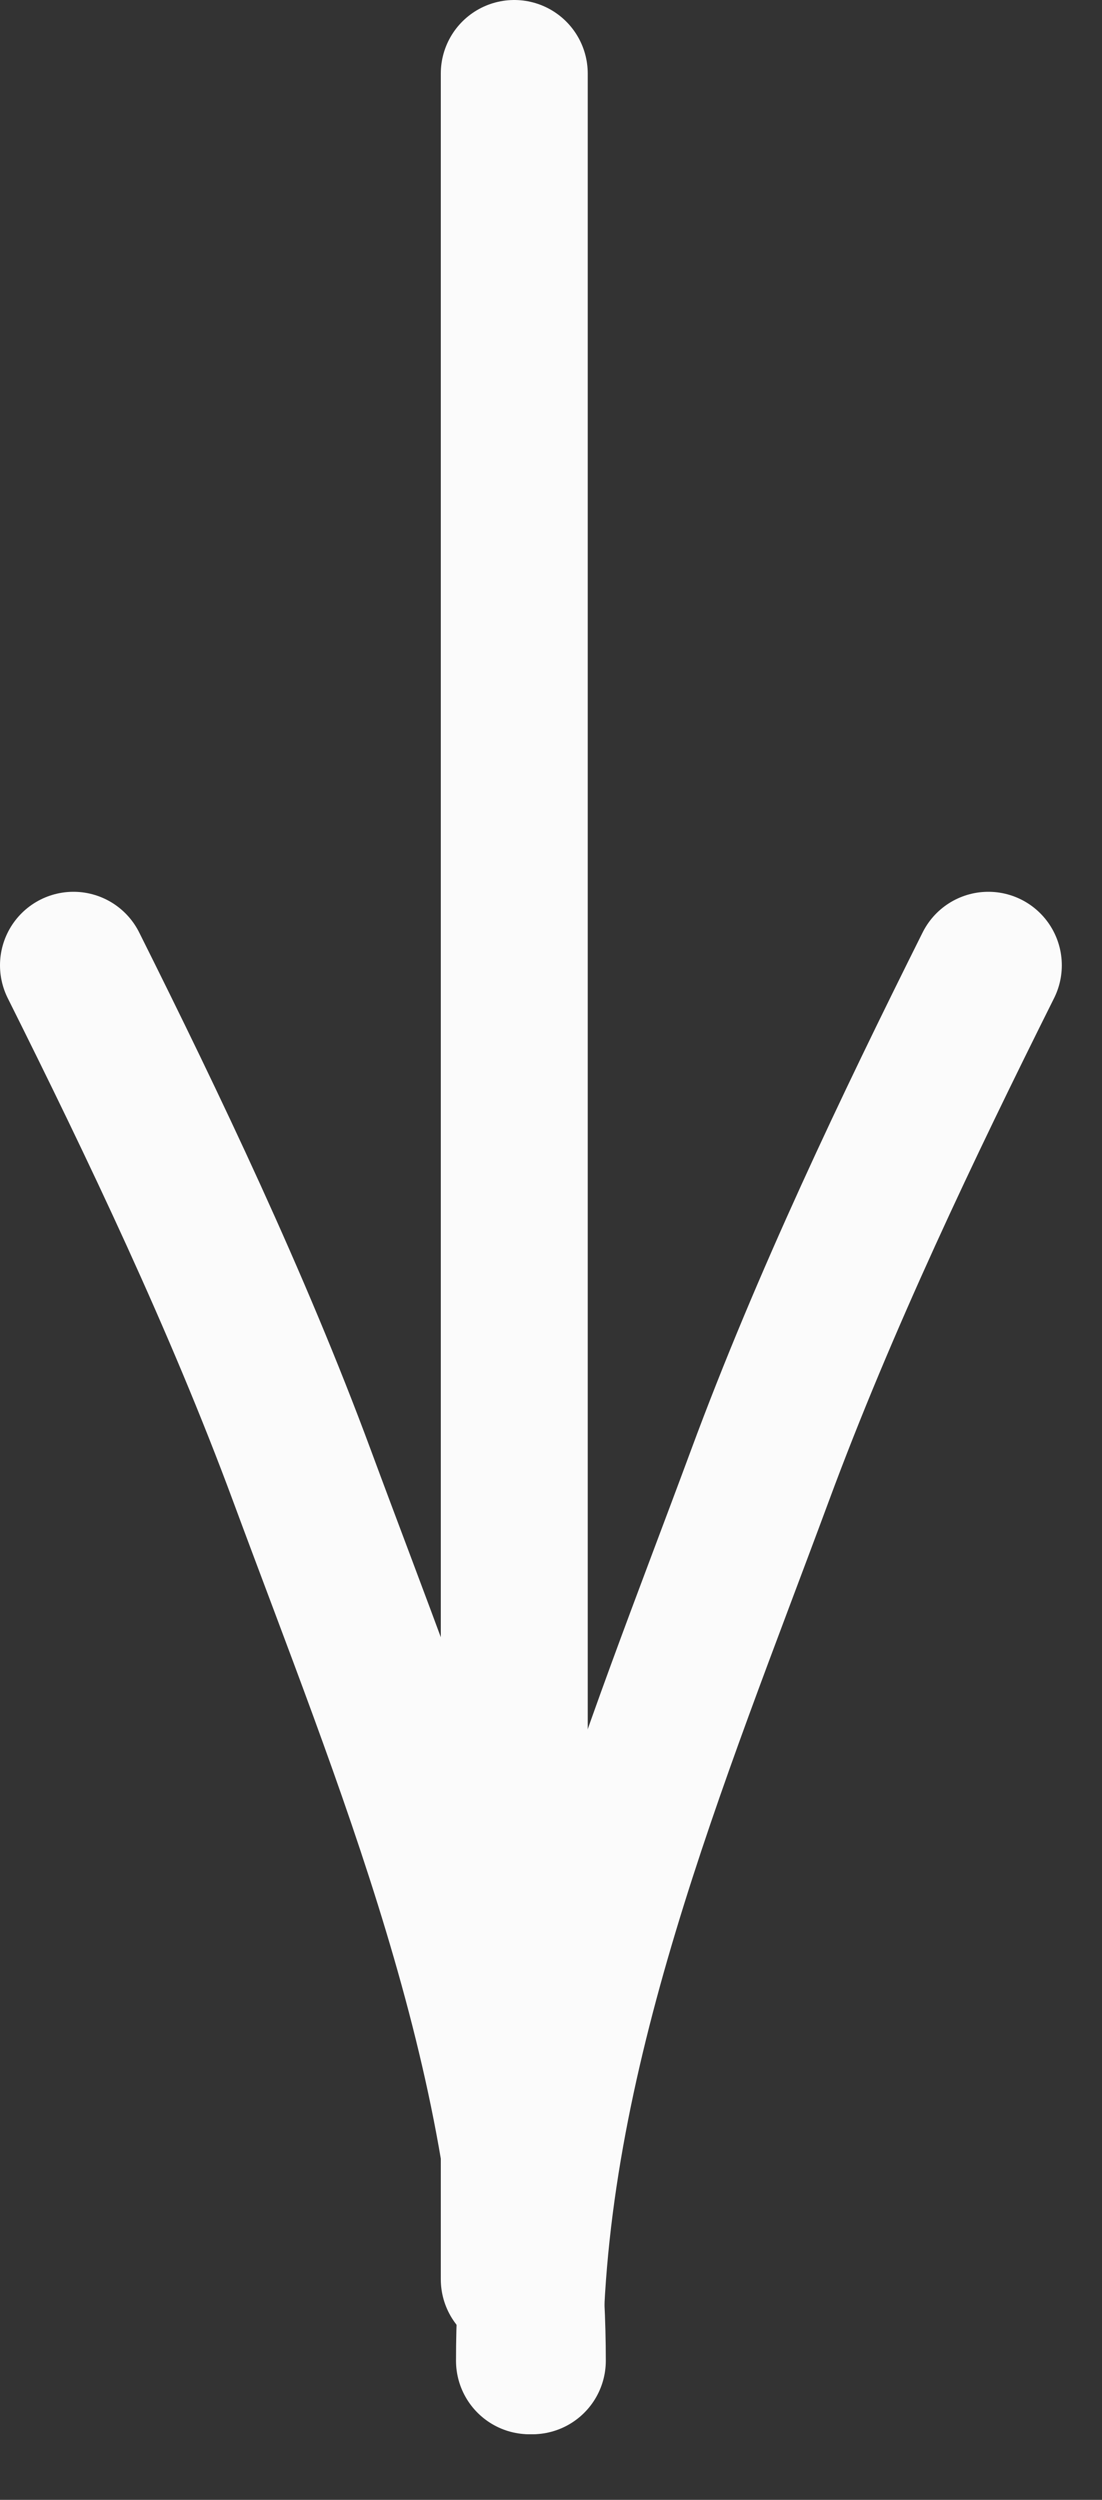
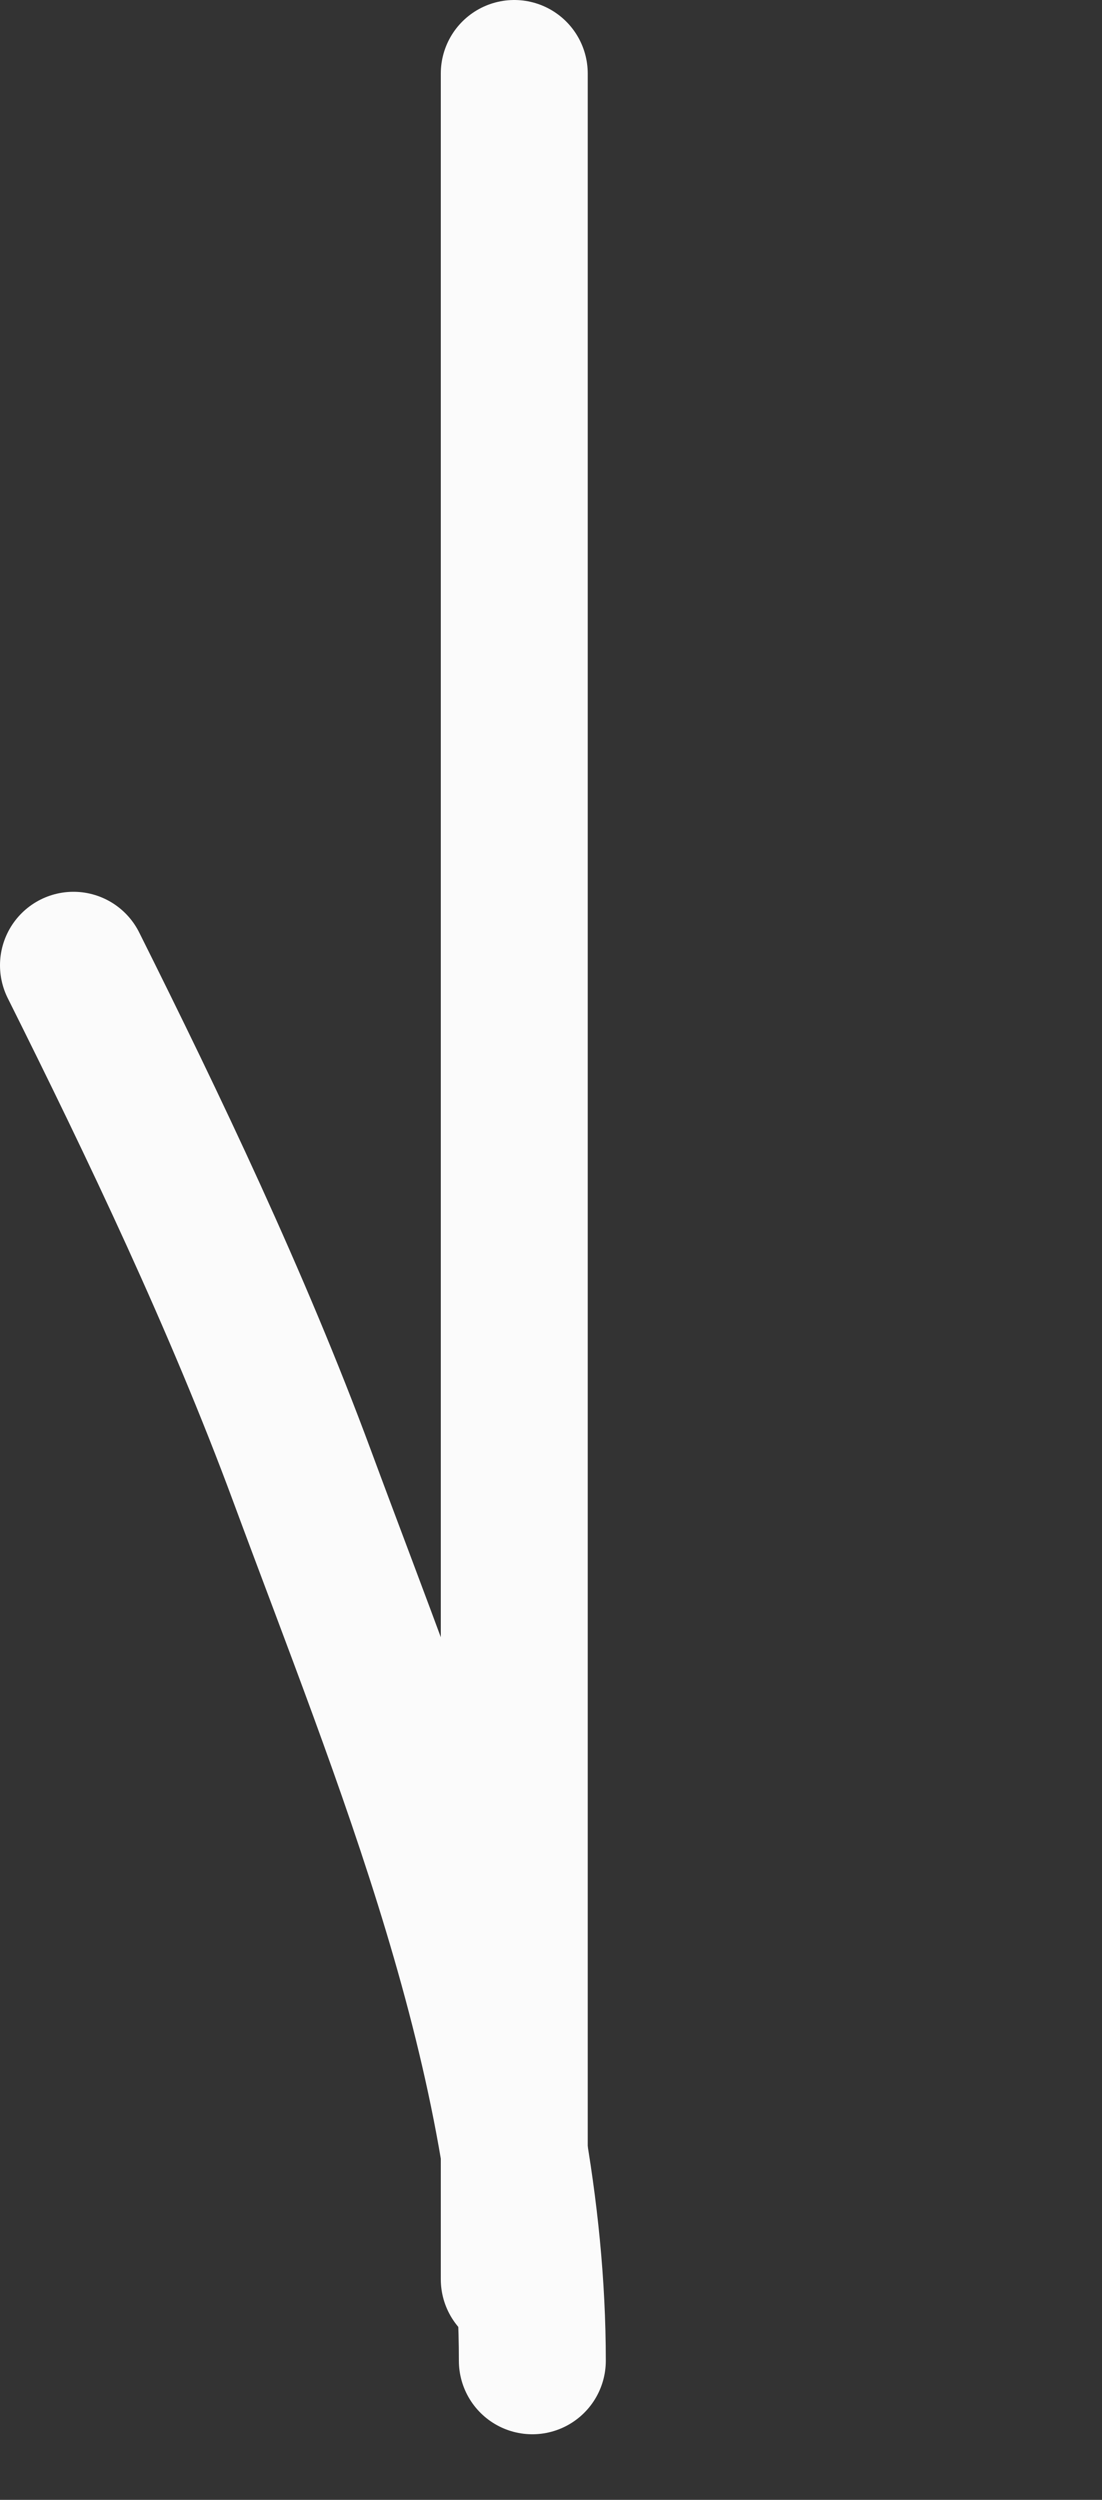
<svg xmlns="http://www.w3.org/2000/svg" width="15" height="34" viewBox="0 0 15 34" fill="none">
  <rect x="0" y="0" width="15" height="34" fill="#333333" stroke="none" />
  <path d="M7 1C7 15.45 7 -3.678 7 10.773C7 17.515 7 24.258 7 31" stroke="#FBFBFB" stroke-width="2" stroke-linecap="round" />
-   <path d="M7.207 32.108C7.207 27.97 8.916 23.924 10.344 20.069C11.217 17.709 12.361 15.314 13.453 13.129" stroke="#FBFBFB" stroke-width="2" stroke-linecap="round" />
  <path d="M7.246 32.108C7.246 27.97 5.537 23.924 4.11 20.069C3.236 17.709 2.092 15.314 1 13.129" stroke="#FBFBFB" stroke-width="2" stroke-linecap="round" />
</svg>